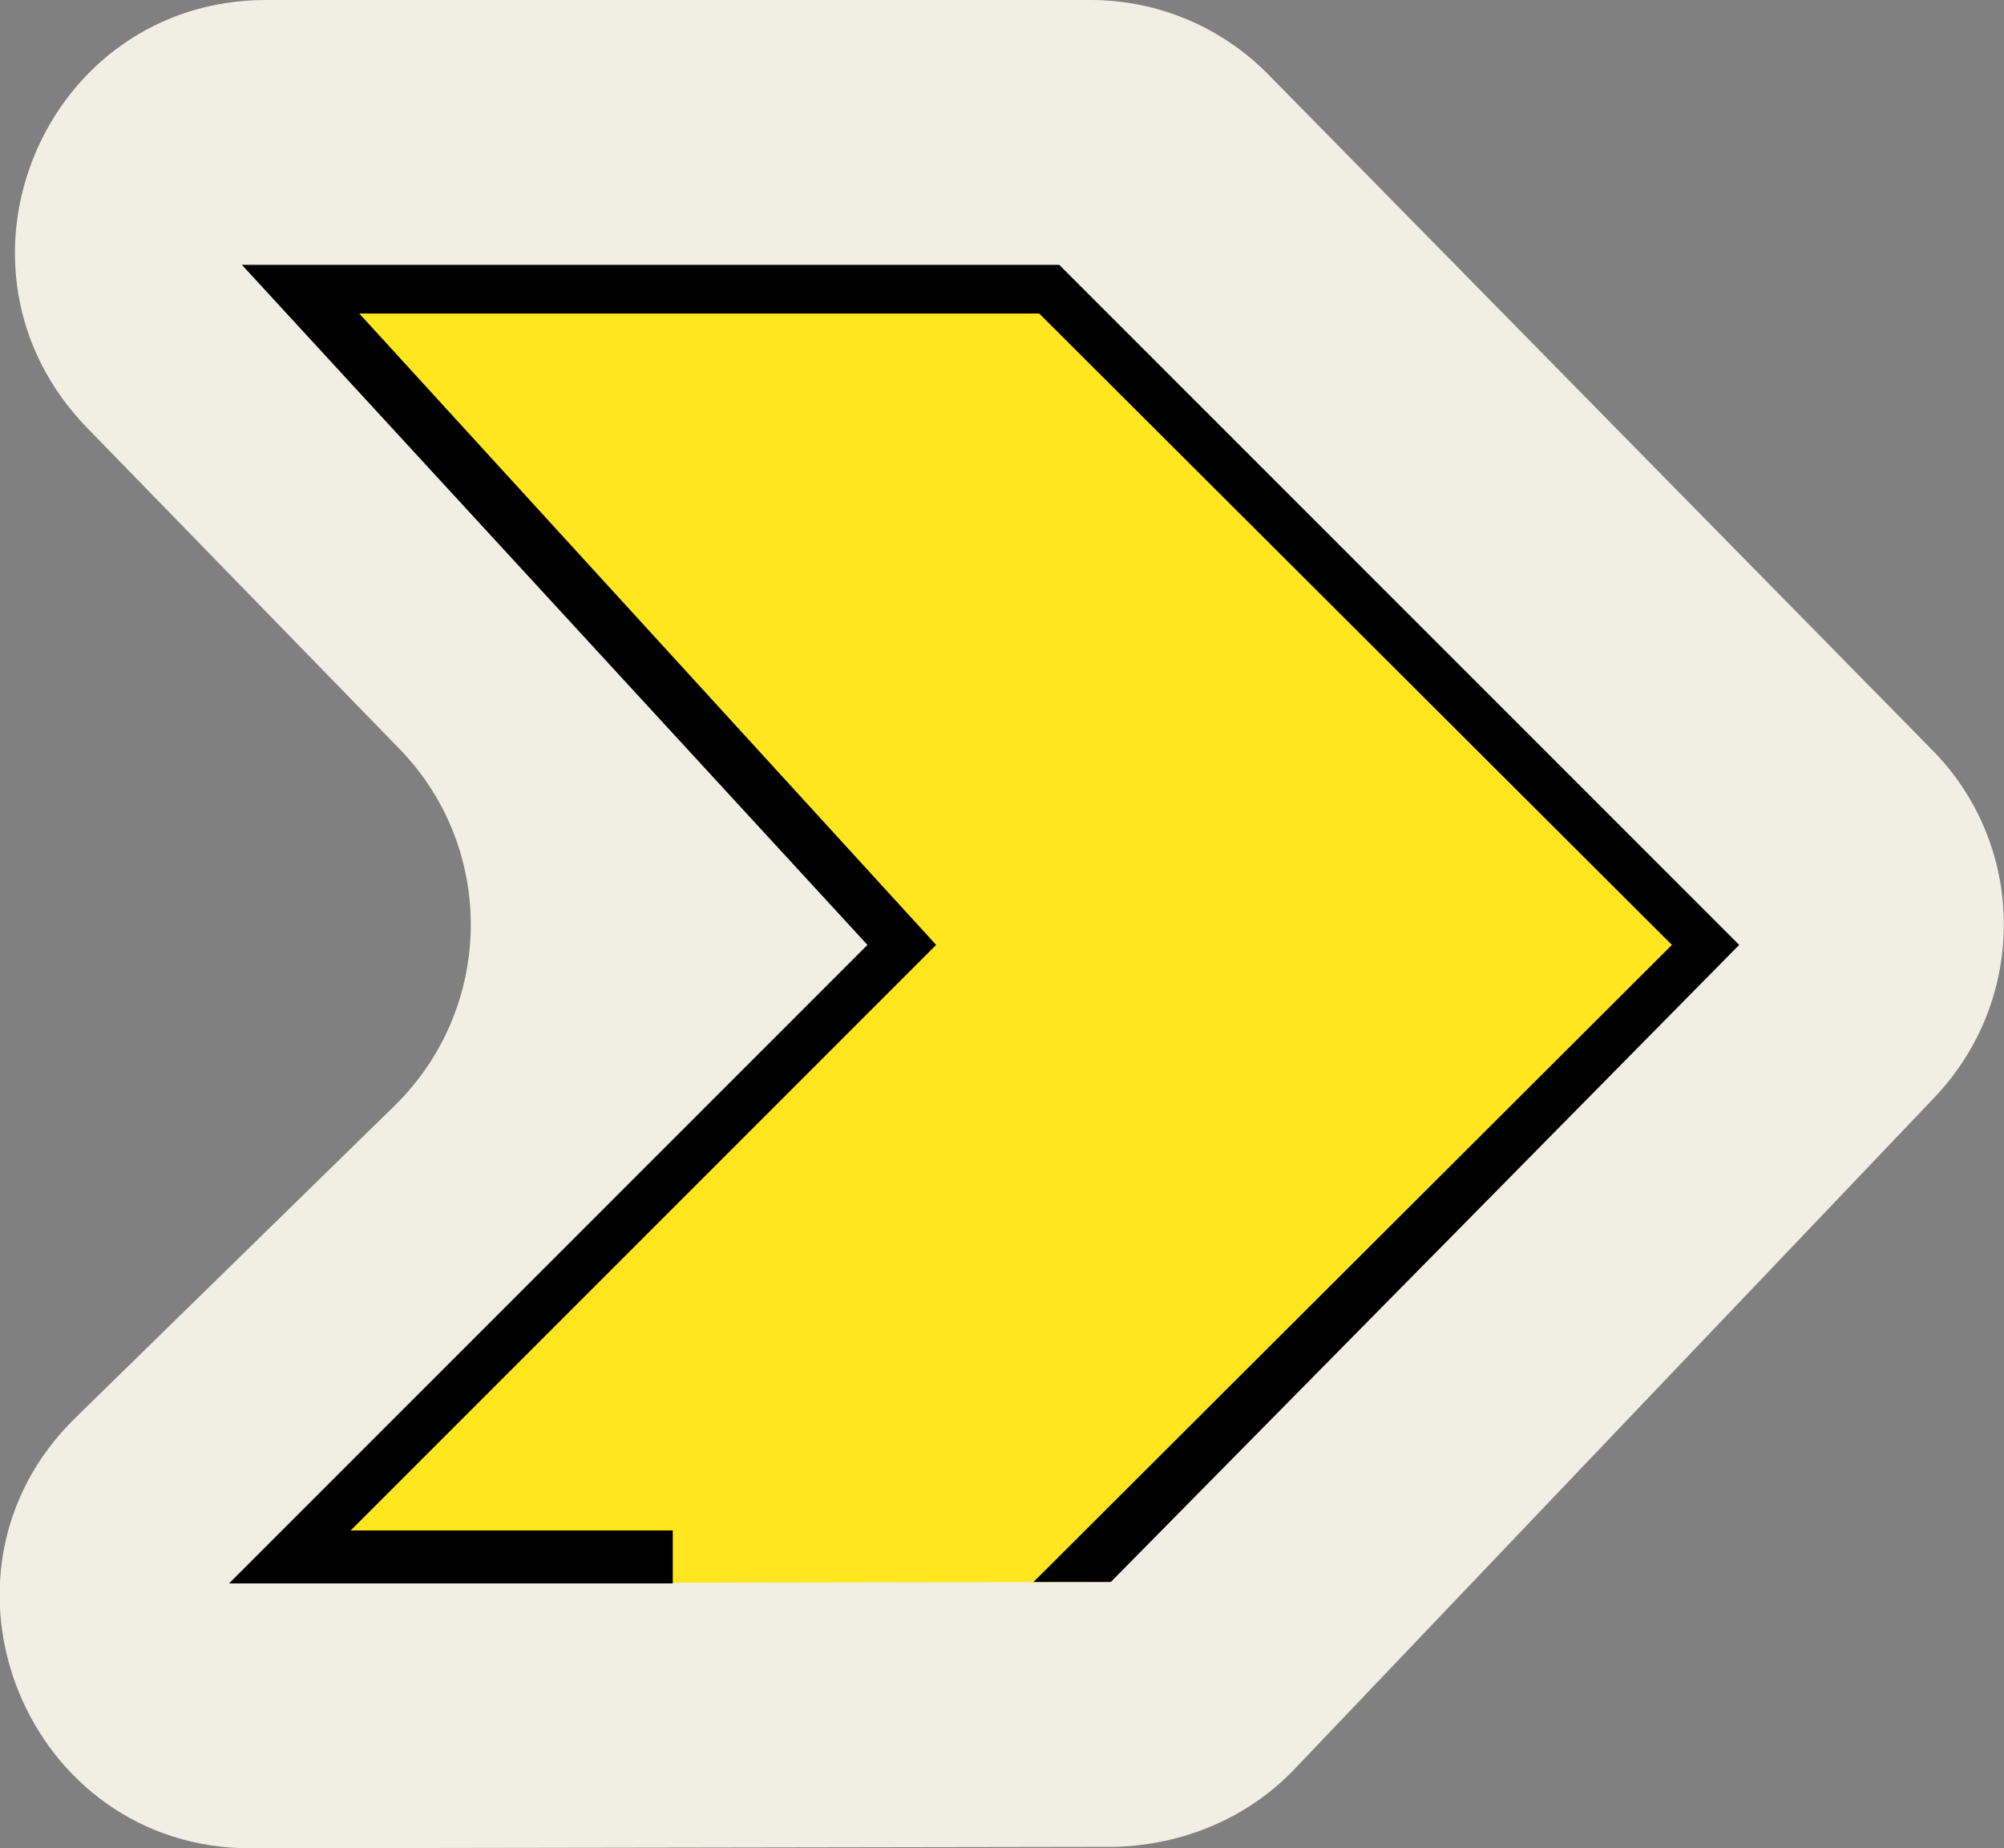
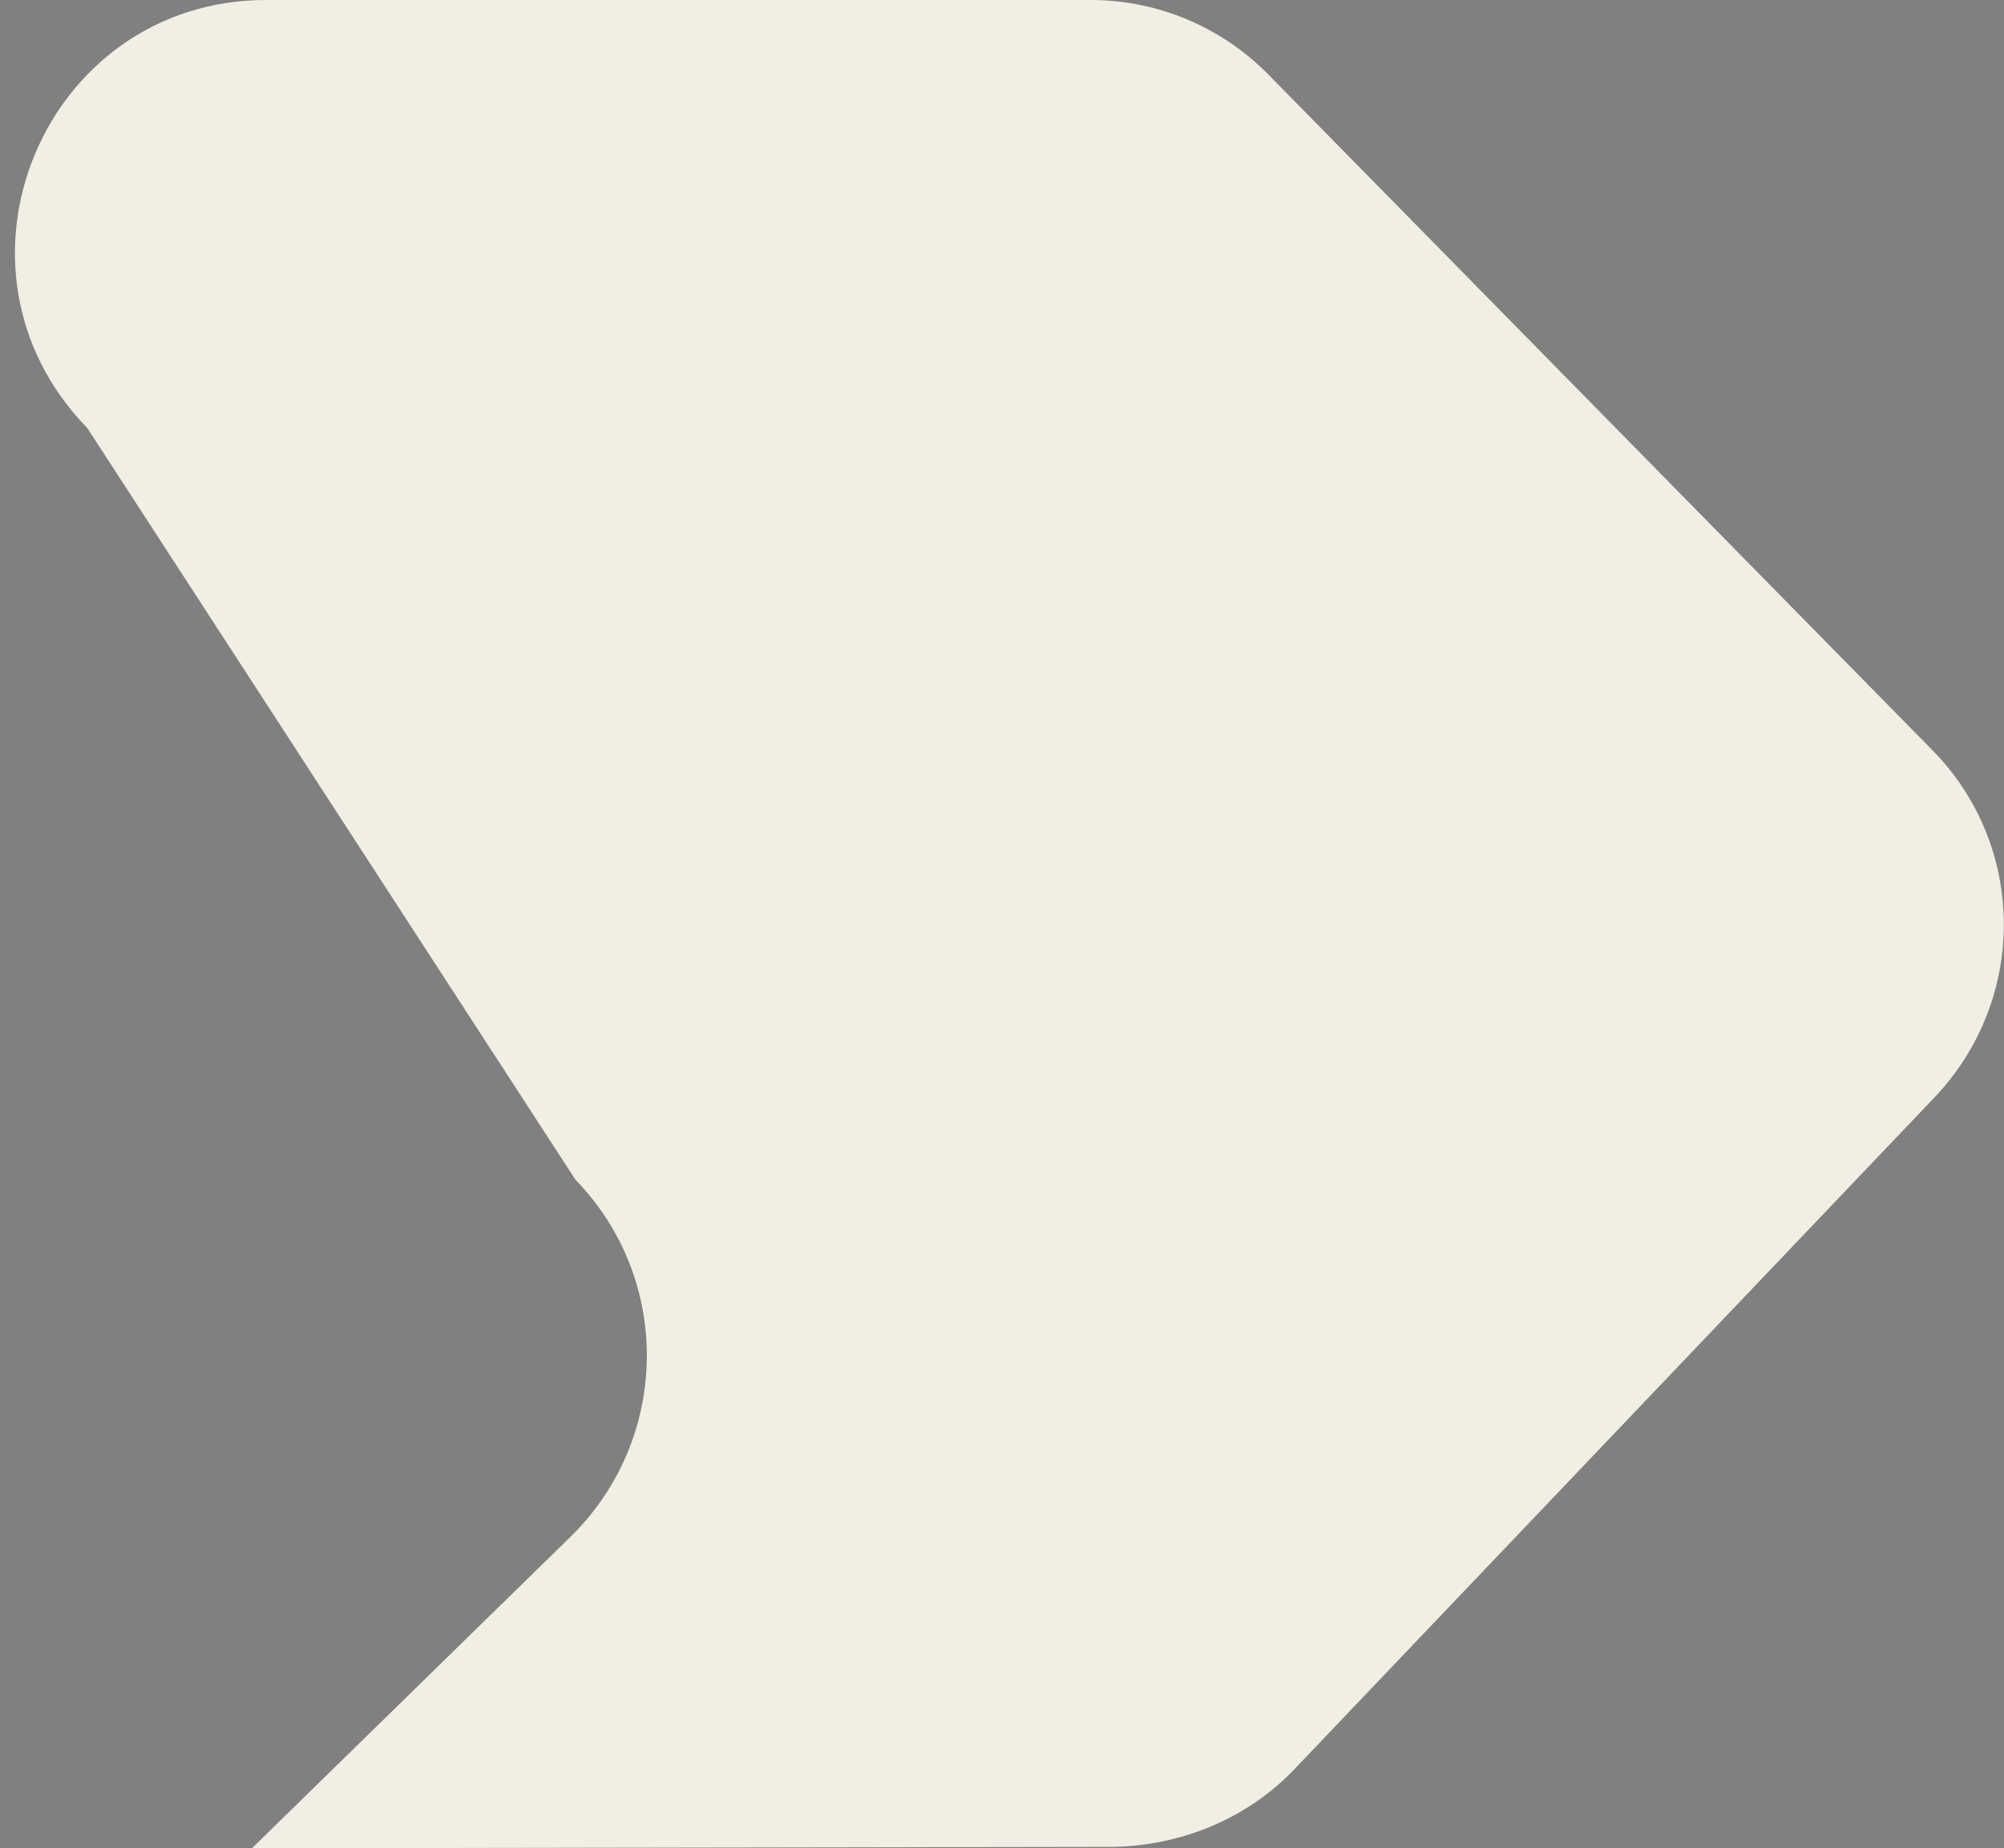
<svg xmlns="http://www.w3.org/2000/svg" viewBox="0 0 140 129.1">
  <rect x="0" y="0" width="140" height="129.1" fill="#808080" stroke="none" />
  <style>
		.product-logo-primary { fill: #000; }
		.product-logo-name { fill: #808285; }
		.product-logo-shape-bearer { fill: #f1efe3; }
		.product-logo-yellow { fill: #ffe61f; }
		@media (prefers-color-scheme: dark) {
			.product-logo-primary { fill: #fafafd; }
			.product-logo-name { fill: #ccccdc; }
		}
	</style>
-   <path class="product-logo-shape-bearer" d="M135.1,76.7L135.1,76.7l-44.6,46.8h0c-3.3,3.5-7.9,5.4-12.7,5.5h0l-60.2,0.1h0C1.9,129.2-6,110,5.3,99l0,0   l22.3-21.8c6.9-6.8,7.1-17.9,0.3-24.9L6.1,29.9h0C-4.8,18.7,3.1,0,18.6,0h0h57.6c4.7,0,9.2,1.9,12.5,5.3l46.2,47v0   C141.6,59,141.7,69.8,135.1,76.7z" />
-   <path class="product-logo-yellow" d="M119,65.5l-42.9,45l-57.9,0.1L63.8,66L19.2,20.3h55.4L119,65.5z" />
-   <path class="product-logo-primary" d="M121.5,66l-43.9,44.5l-5.4,0L116.8,66L72.6,21.9H25.1L65.4,66l-40.9,40.9H47v3.7H18.3l0,0l-2.3,0L60.6,66L16.9,18.5H74   L121.5,66z" />
+   <path class="product-logo-shape-bearer" d="M135.1,76.7L135.1,76.7l-44.6,46.8h0c-3.3,3.5-7.9,5.4-12.7,5.5h0l-60.2,0.1h0l0,0   l22.3-21.8c6.9-6.8,7.1-17.9,0.3-24.9L6.1,29.9h0C-4.8,18.7,3.1,0,18.6,0h0h57.6c4.7,0,9.2,1.9,12.5,5.3l46.2,47v0   C141.6,59,141.7,69.8,135.1,76.7z" />
</svg>